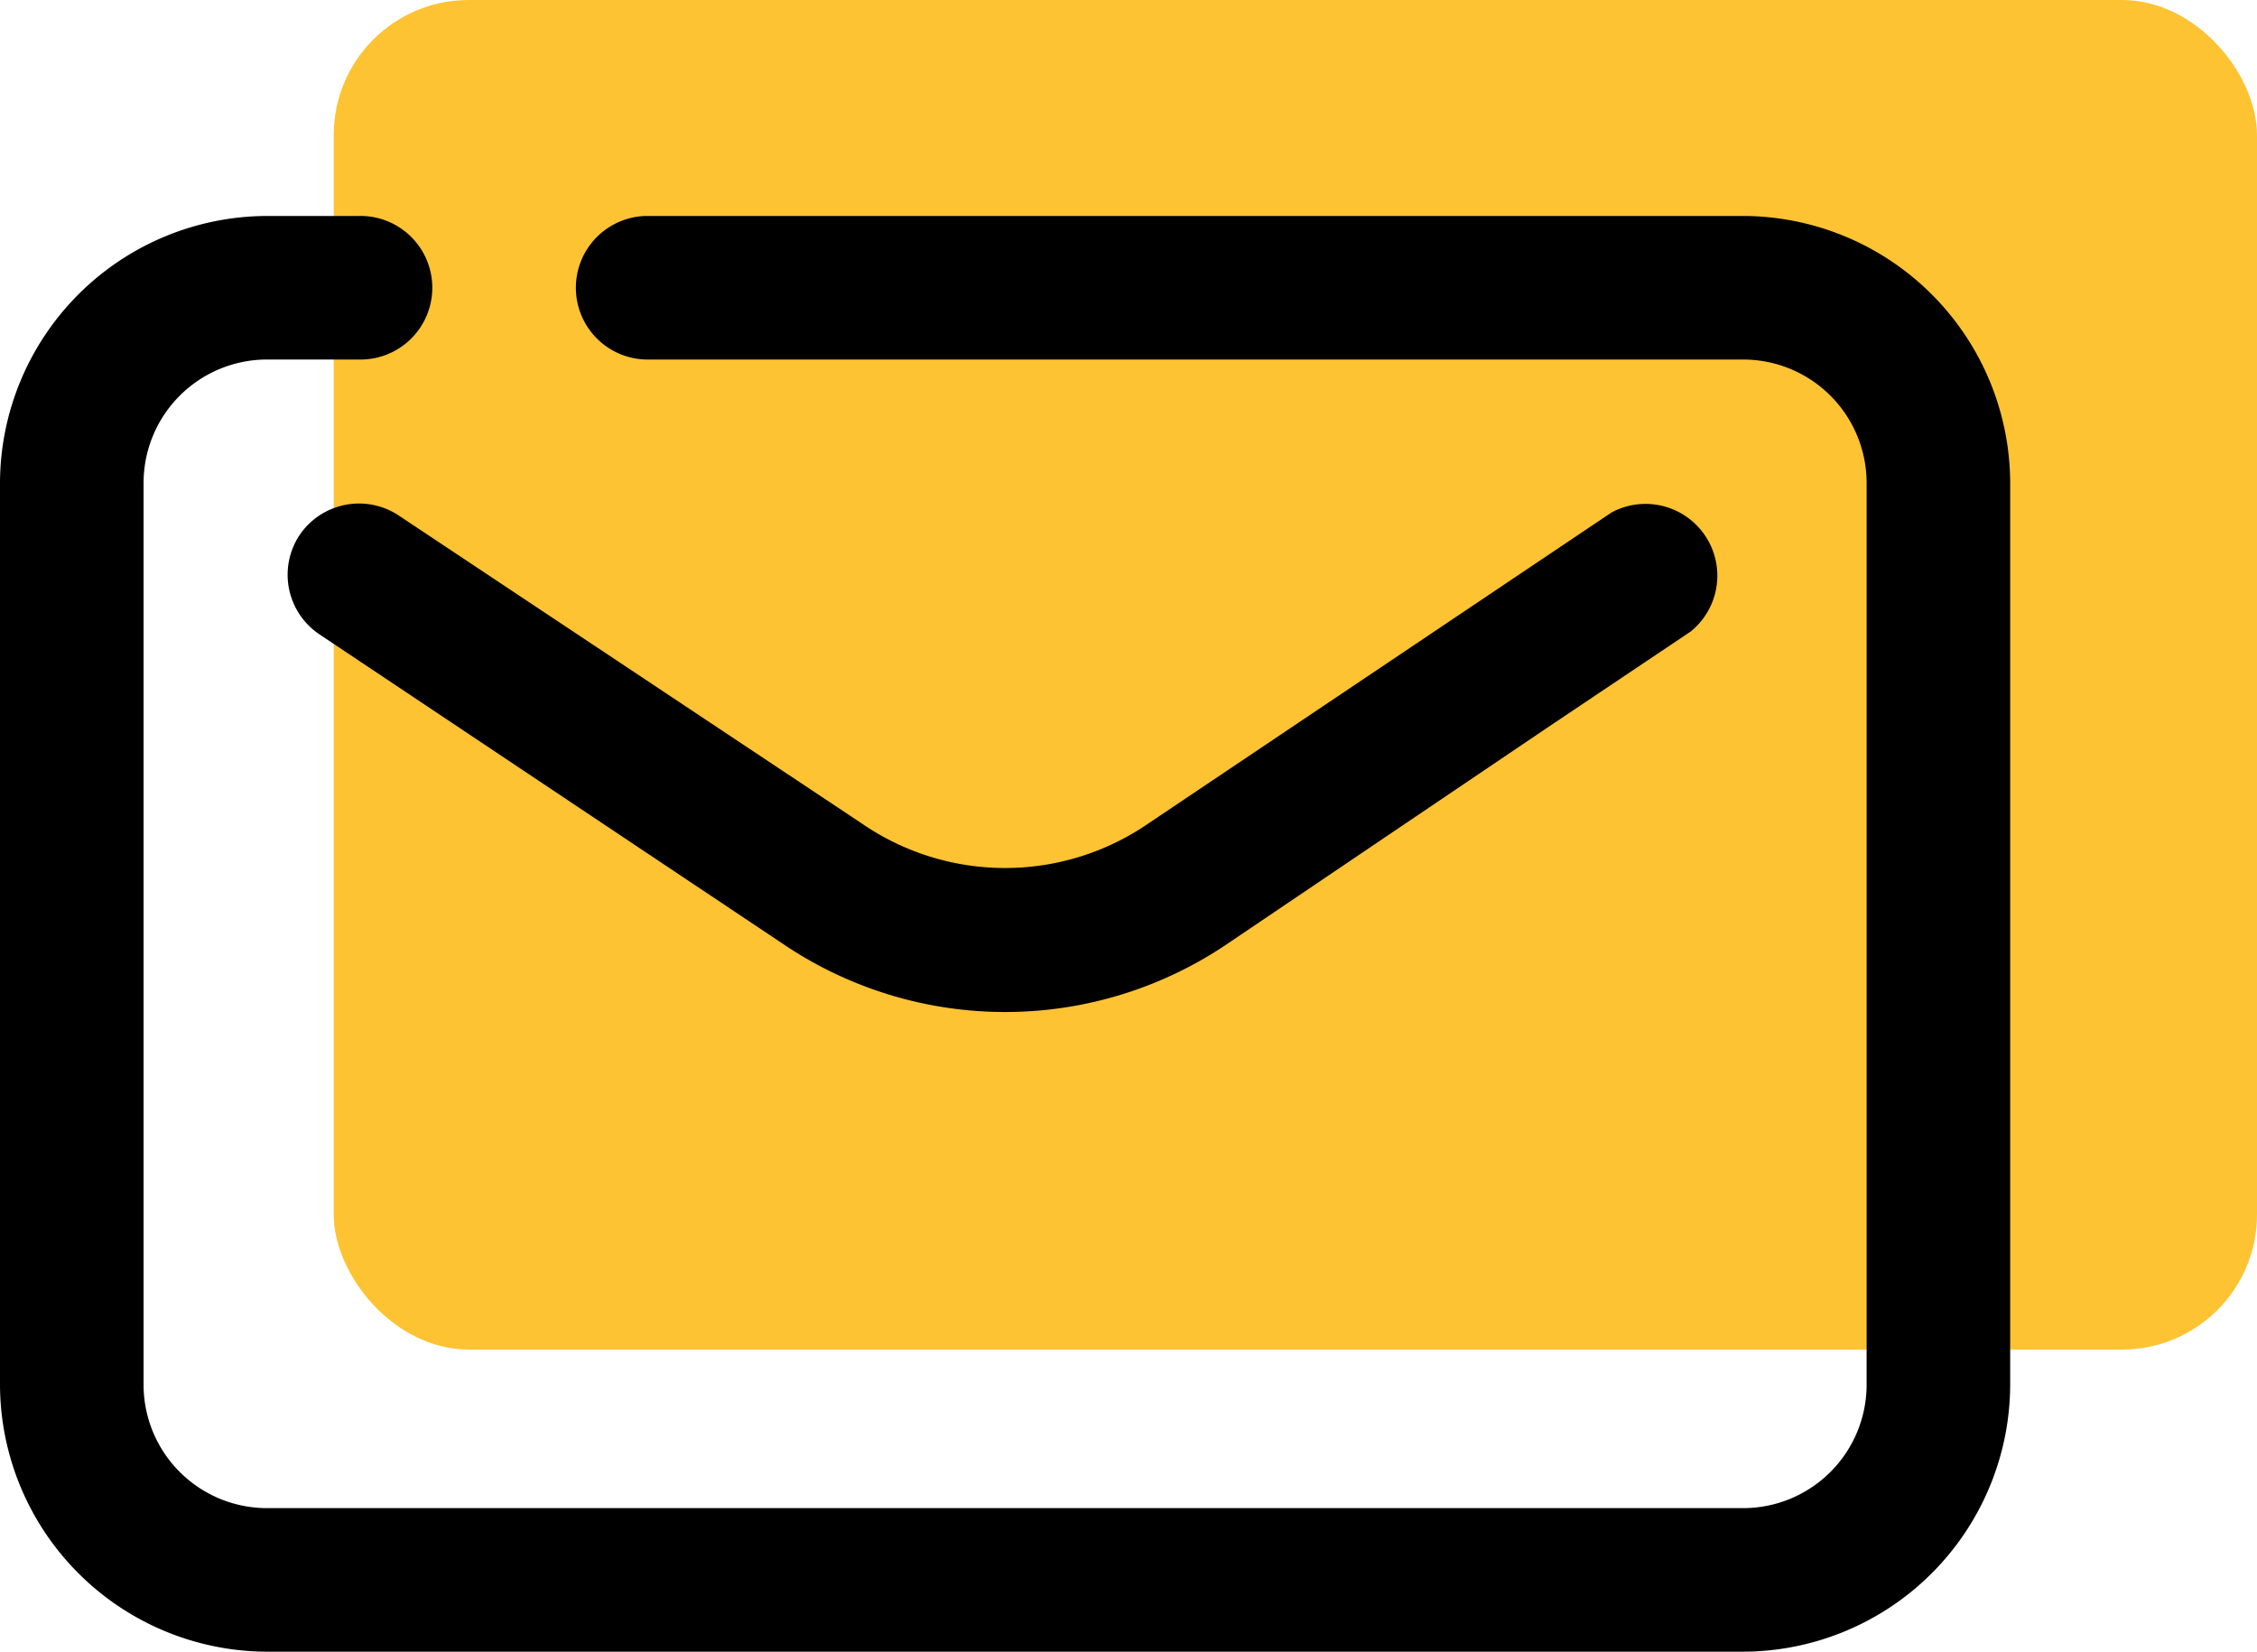
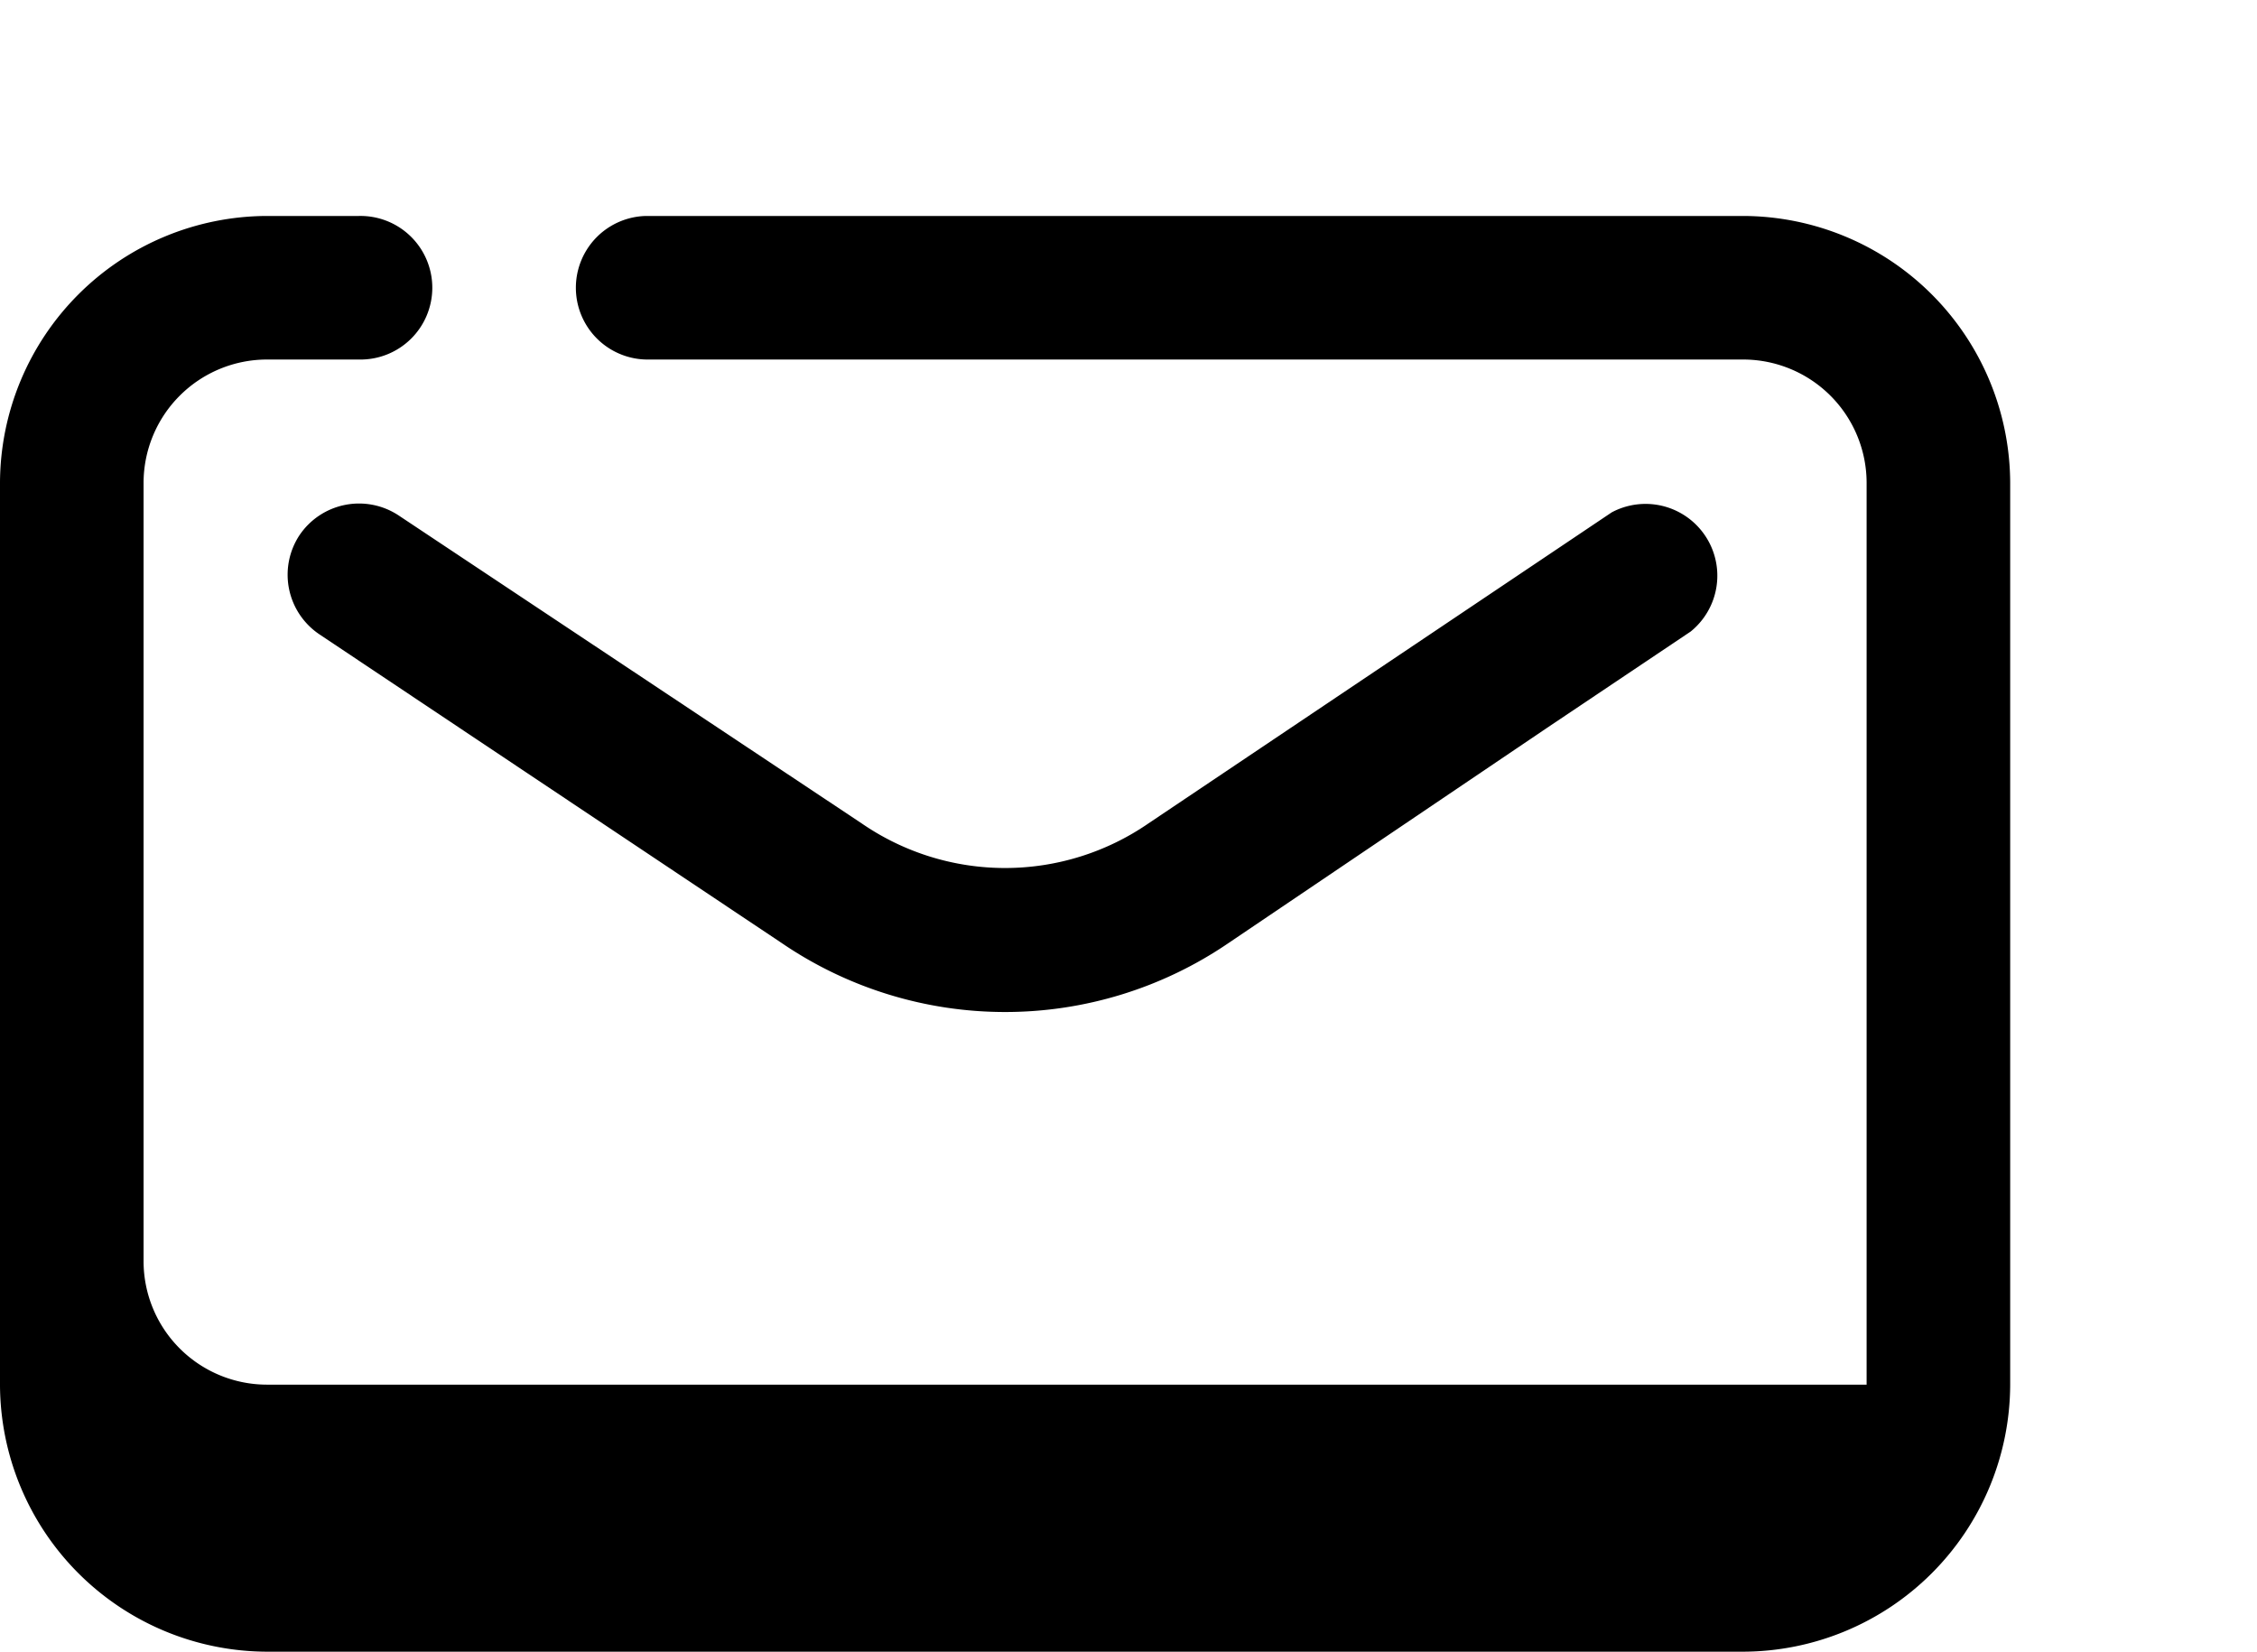
<svg xmlns="http://www.w3.org/2000/svg" width="66.891" height="48.956" viewBox="0 0 66.891 48.956">
  <g id="icon-mail" transform="translate(-834.109 -5013.122)">
-     <rect id="Rechteck_218" data-name="Rechteck 218" width="57" height="40" rx="4" transform="translate(844 5013.122)" fill="#fec333" />
    <g id="email" transform="translate(834.109 5019.523)">
-       <path id="Pfad_112" data-name="Pfad 112" d="M53.661,6H21.149a2.128,2.128,0,0,0,0,4.255H53.661a3.66,3.66,0,0,1,3.66,3.66V40.639a3.66,3.66,0,0,1-3.66,3.66H9.915a3.66,3.66,0,0,1-3.66-3.66V13.915a3.66,3.66,0,0,1,3.66-3.66h2.723a2.128,2.128,0,1,0,0-4.255H9.915A7.936,7.936,0,0,0,2,13.915V40.639a7.936,7.936,0,0,0,7.915,7.915H53.661a7.936,7.936,0,0,0,7.915-7.915V13.915A7.936,7.936,0,0,0,53.661,6Z" transform="translate(-2 -6)" />
+       <path id="Pfad_112" data-name="Pfad 112" d="M53.661,6H21.149a2.128,2.128,0,0,0,0,4.255H53.661a3.66,3.66,0,0,1,3.66,3.66V40.639H9.915a3.66,3.66,0,0,1-3.66-3.66V13.915a3.66,3.66,0,0,1,3.66-3.66h2.723a2.128,2.128,0,1,0,0-4.255H9.915A7.936,7.936,0,0,0,2,13.915V40.639a7.936,7.936,0,0,0,7.915,7.915H53.661a7.936,7.936,0,0,0,7.915-7.915V13.915A7.936,7.936,0,0,0,53.661,6Z" transform="translate(-2 -6)" />
      <path id="Pfad_113" data-name="Pfad 113" d="M6.355,10.951a2.128,2.128,0,0,0,.6,2.936l13.7,9.149a11.745,11.745,0,0,0,13.234,0l9.447-6.383h0L47.59,13.8a2.128,2.128,0,0,0-2.34-3.532L31.526,19.483a7.49,7.49,0,0,1-8.511,0L9.291,10.355A2.128,2.128,0,0,0,6.355,10.951Z" transform="translate(2.517 -1.483)" />
    </g>
  </g>
</svg>